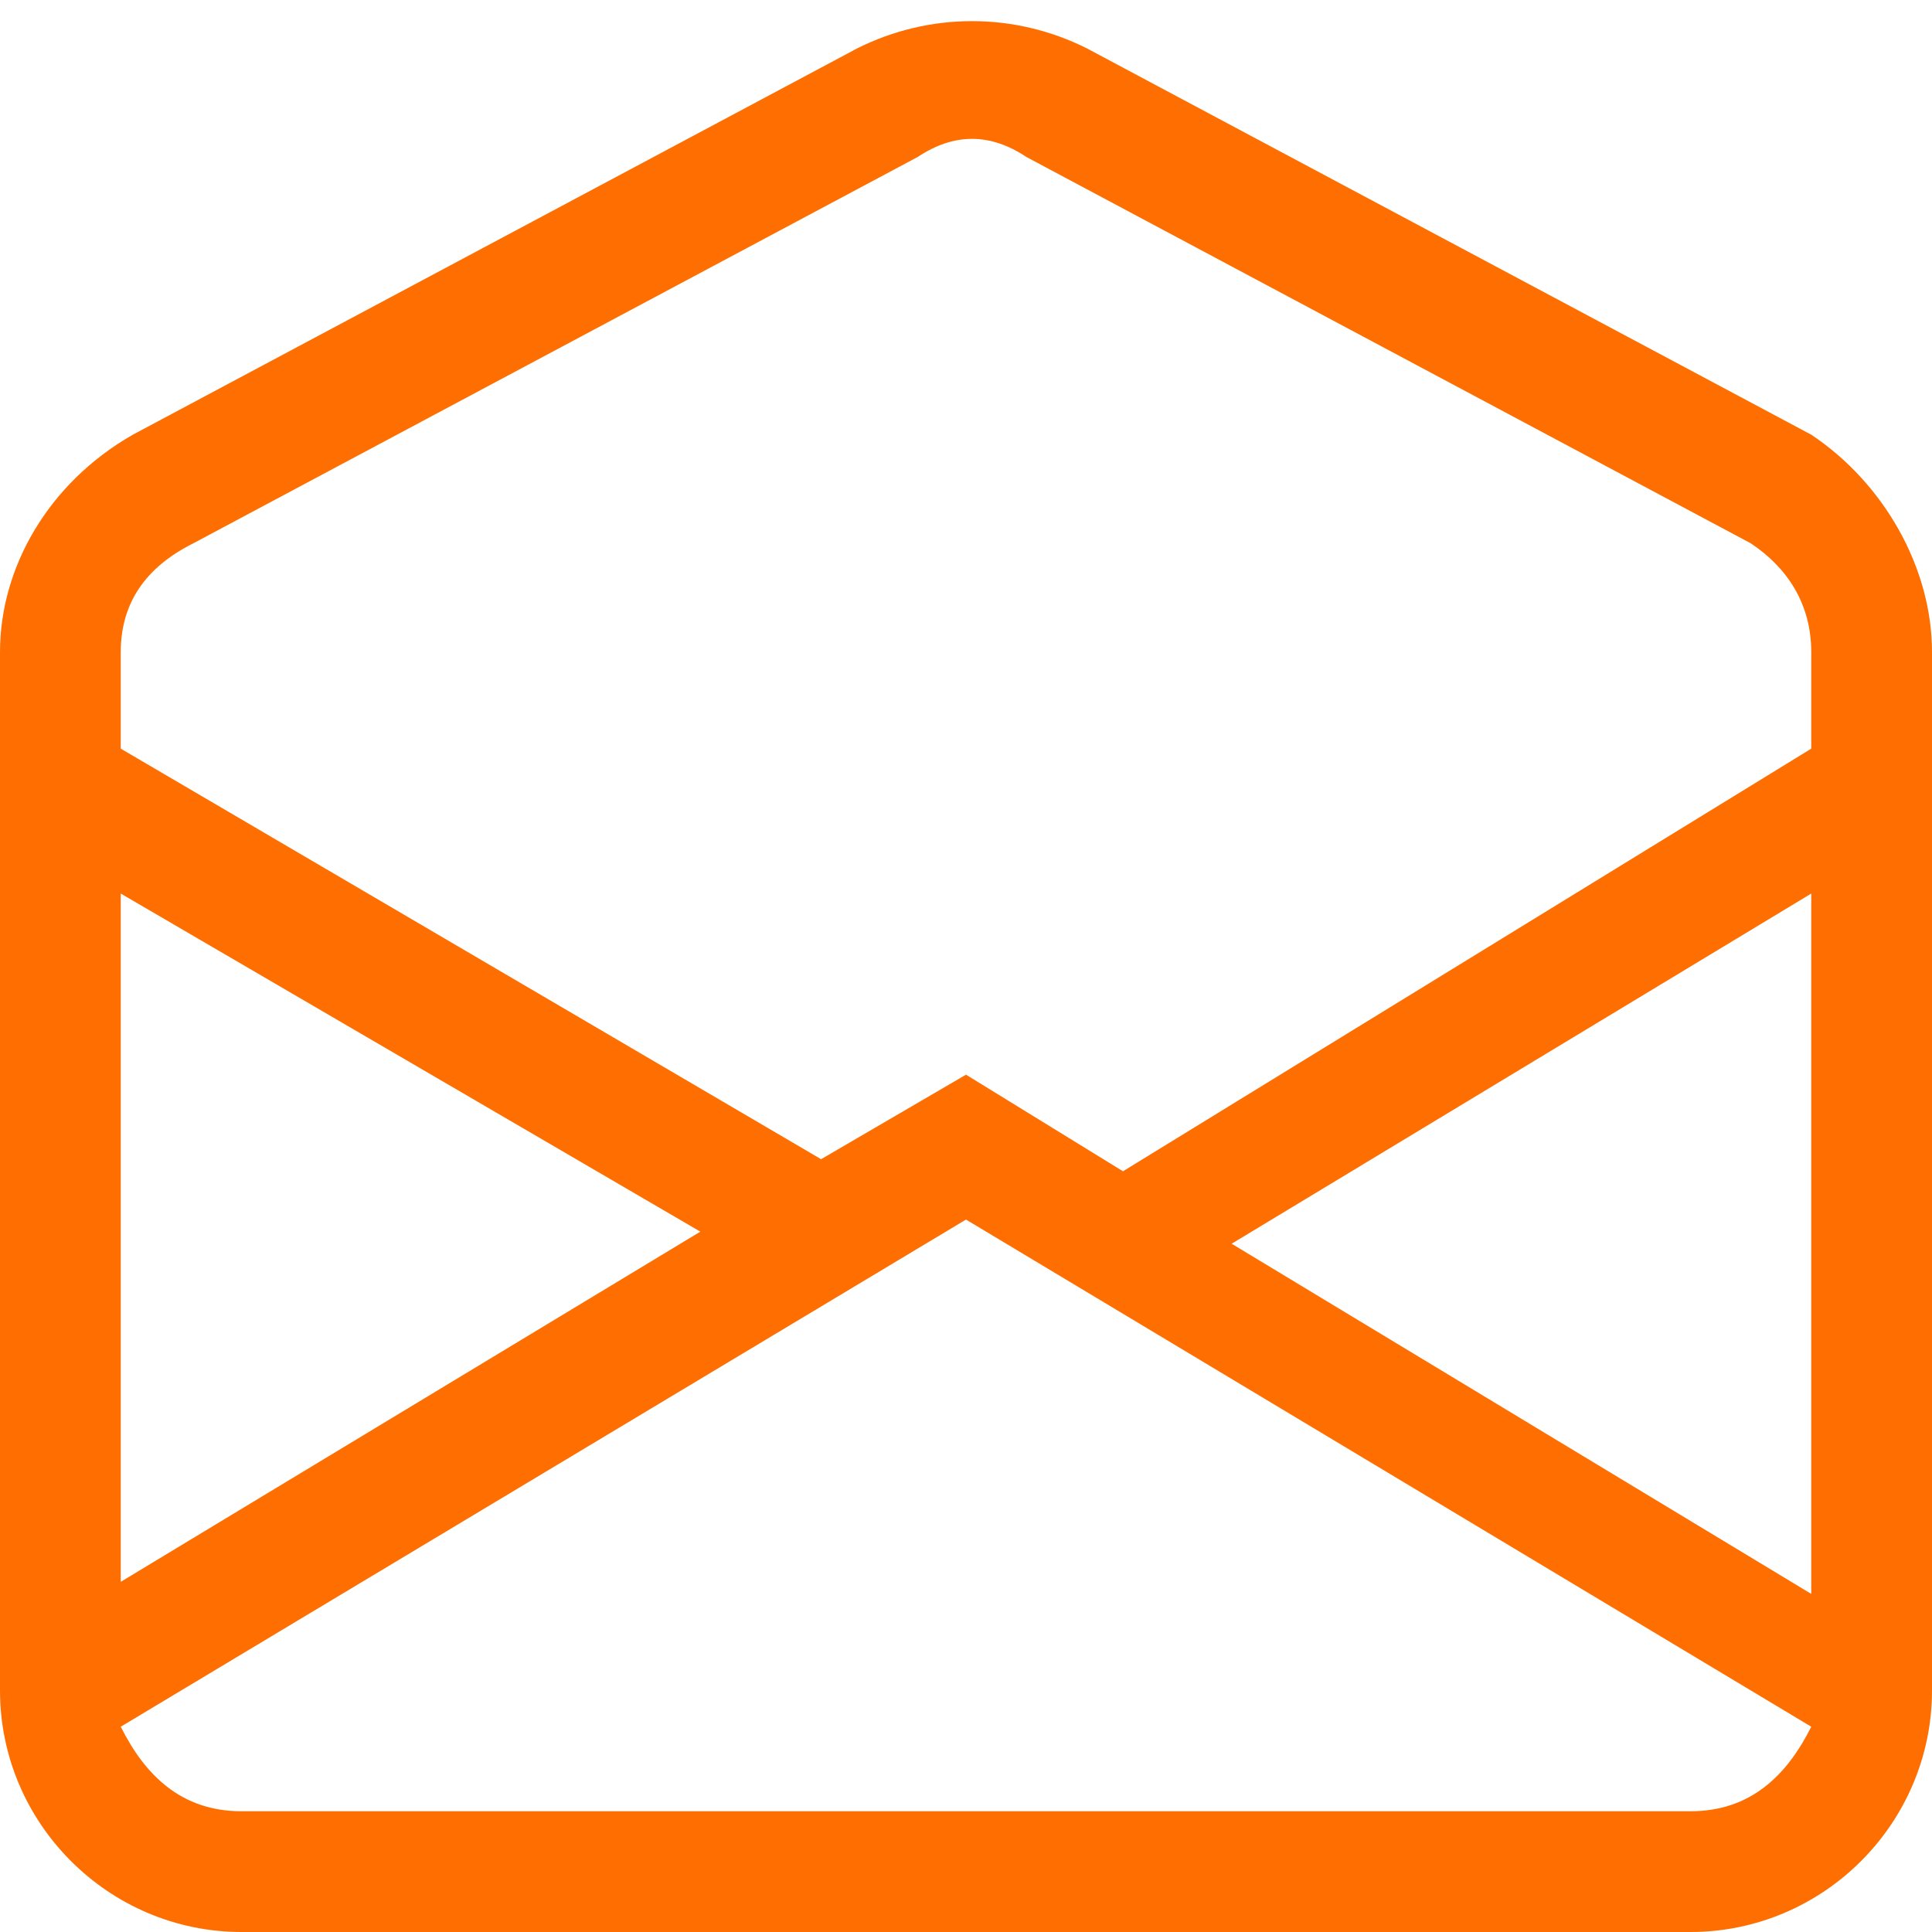
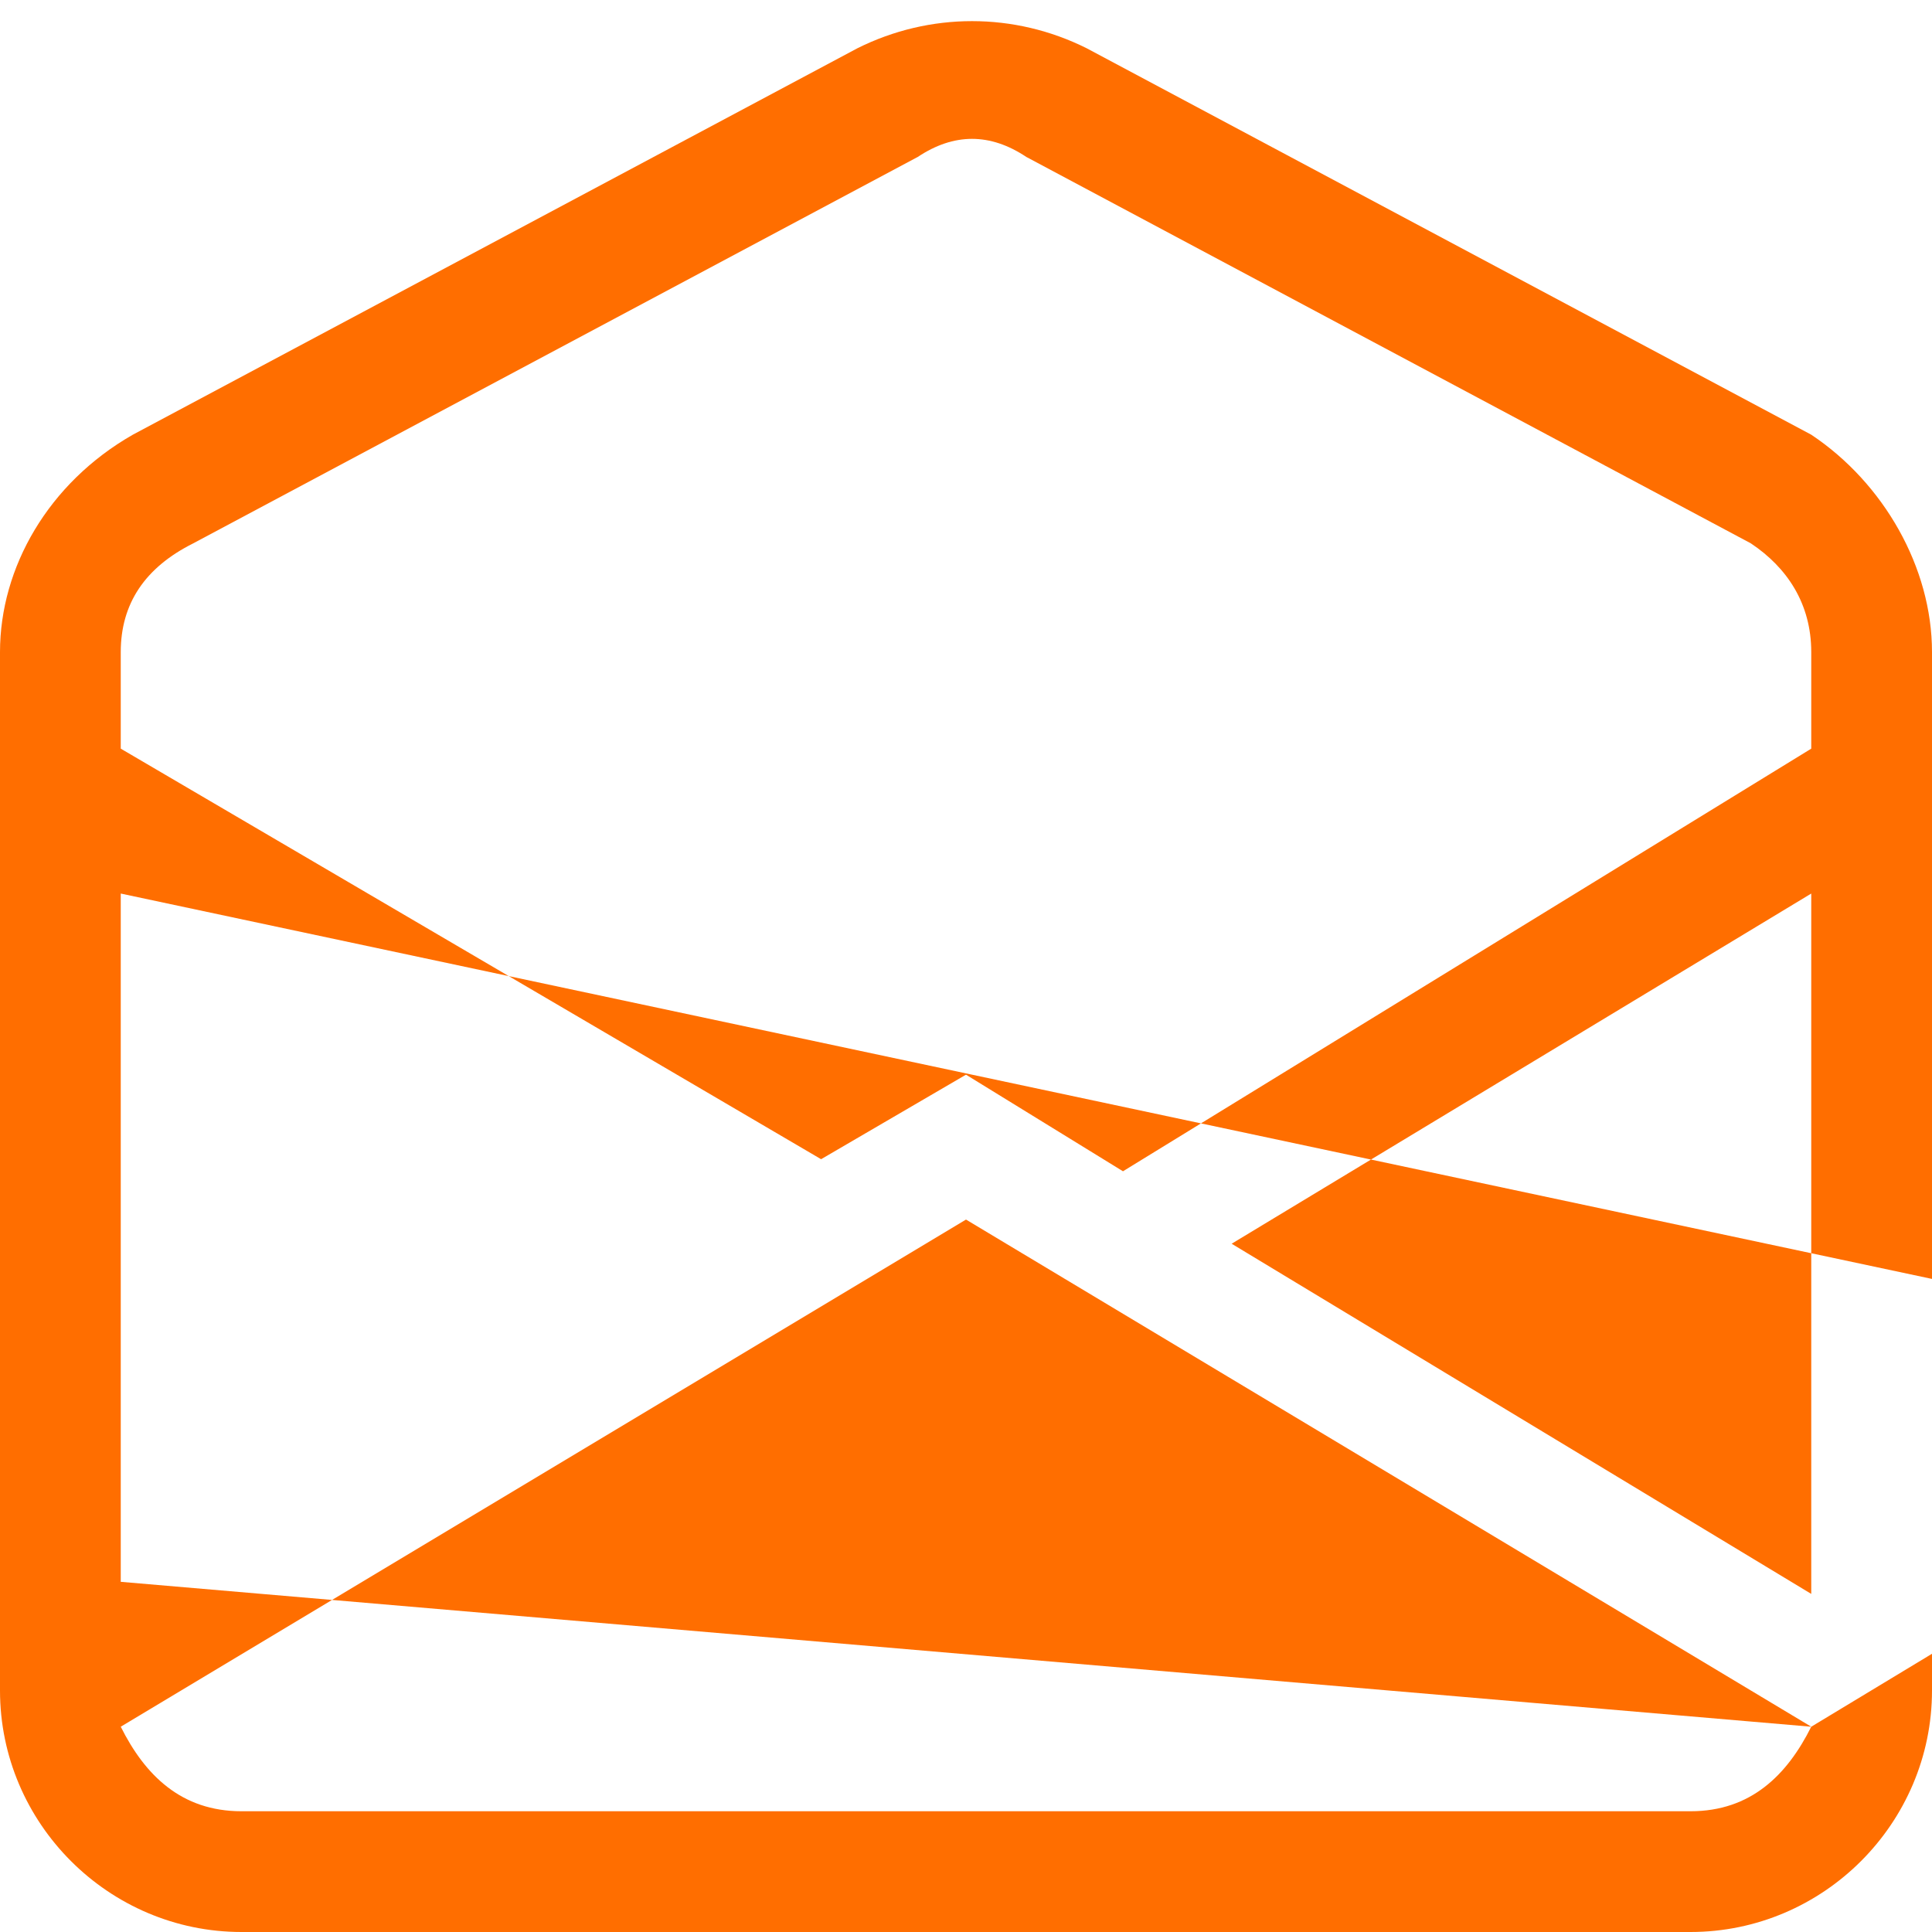
<svg xmlns="http://www.w3.org/2000/svg" version="1.1" id="Layer_1" x="0px" y="0px" viewBox="0 0 16 16" style="enable-background:new 0 0 16 16;" xml:space="preserve">
  <style type="text/css">
	.st0{fill:#FF6E00;}
</style>
-   <path class="st0" d="M8.5,1.3c-0.3-0.2-0.6-0.2-0.9,0l-6,3.2C1.2,4.7,1,5,1,5.4v0.8l5.8,3.4L8,8.9l1.3,0.8L15,6.2V5.4  c0-0.4-0.2-0.7-0.5-0.9C14.5,4.5,8.5,1.3,8.5,1.3z M15,7.4l-4.8,2.9l4.8,2.9V7.4z M15,14.3l-7-4.2l-7,4.2C1.2,14.7,1.5,15,2,15h12  C14.5,15,14.8,14.7,15,14.3L15,14.3z M1,13.1l4.8-2.9L1,7.4V13.1L1,13.1z M7.1,0.4c0.6-0.3,1.3-0.3,1.9,0l6,3.2  C15.6,4,16,4.7,16,5.4V14c0,1.1-0.9,2-2,2H2c-1.1,0-2-0.9-2-2V5.4C0,4.7,0.4,4,1.1,3.6C1.1,3.6,7.1,0.4,7.1,0.4z" />
+   <path class="st0" d="M8.5,1.3c-0.3-0.2-0.6-0.2-0.9,0l-6,3.2C1.2,4.7,1,5,1,5.4v0.8l5.8,3.4L8,8.9l1.3,0.8L15,6.2V5.4  c0-0.4-0.2-0.7-0.5-0.9C14.5,4.5,8.5,1.3,8.5,1.3z M15,7.4l-4.8,2.9l4.8,2.9V7.4z M15,14.3l-7-4.2l-7,4.2C1.2,14.7,1.5,15,2,15h12  C14.5,15,14.8,14.7,15,14.3L15,14.3z l4.8-2.9L1,7.4V13.1L1,13.1z M7.1,0.4c0.6-0.3,1.3-0.3,1.9,0l6,3.2  C15.6,4,16,4.7,16,5.4V14c0,1.1-0.9,2-2,2H2c-1.1,0-2-0.9-2-2V5.4C0,4.7,0.4,4,1.1,3.6C1.1,3.6,7.1,0.4,7.1,0.4z" />
</svg>